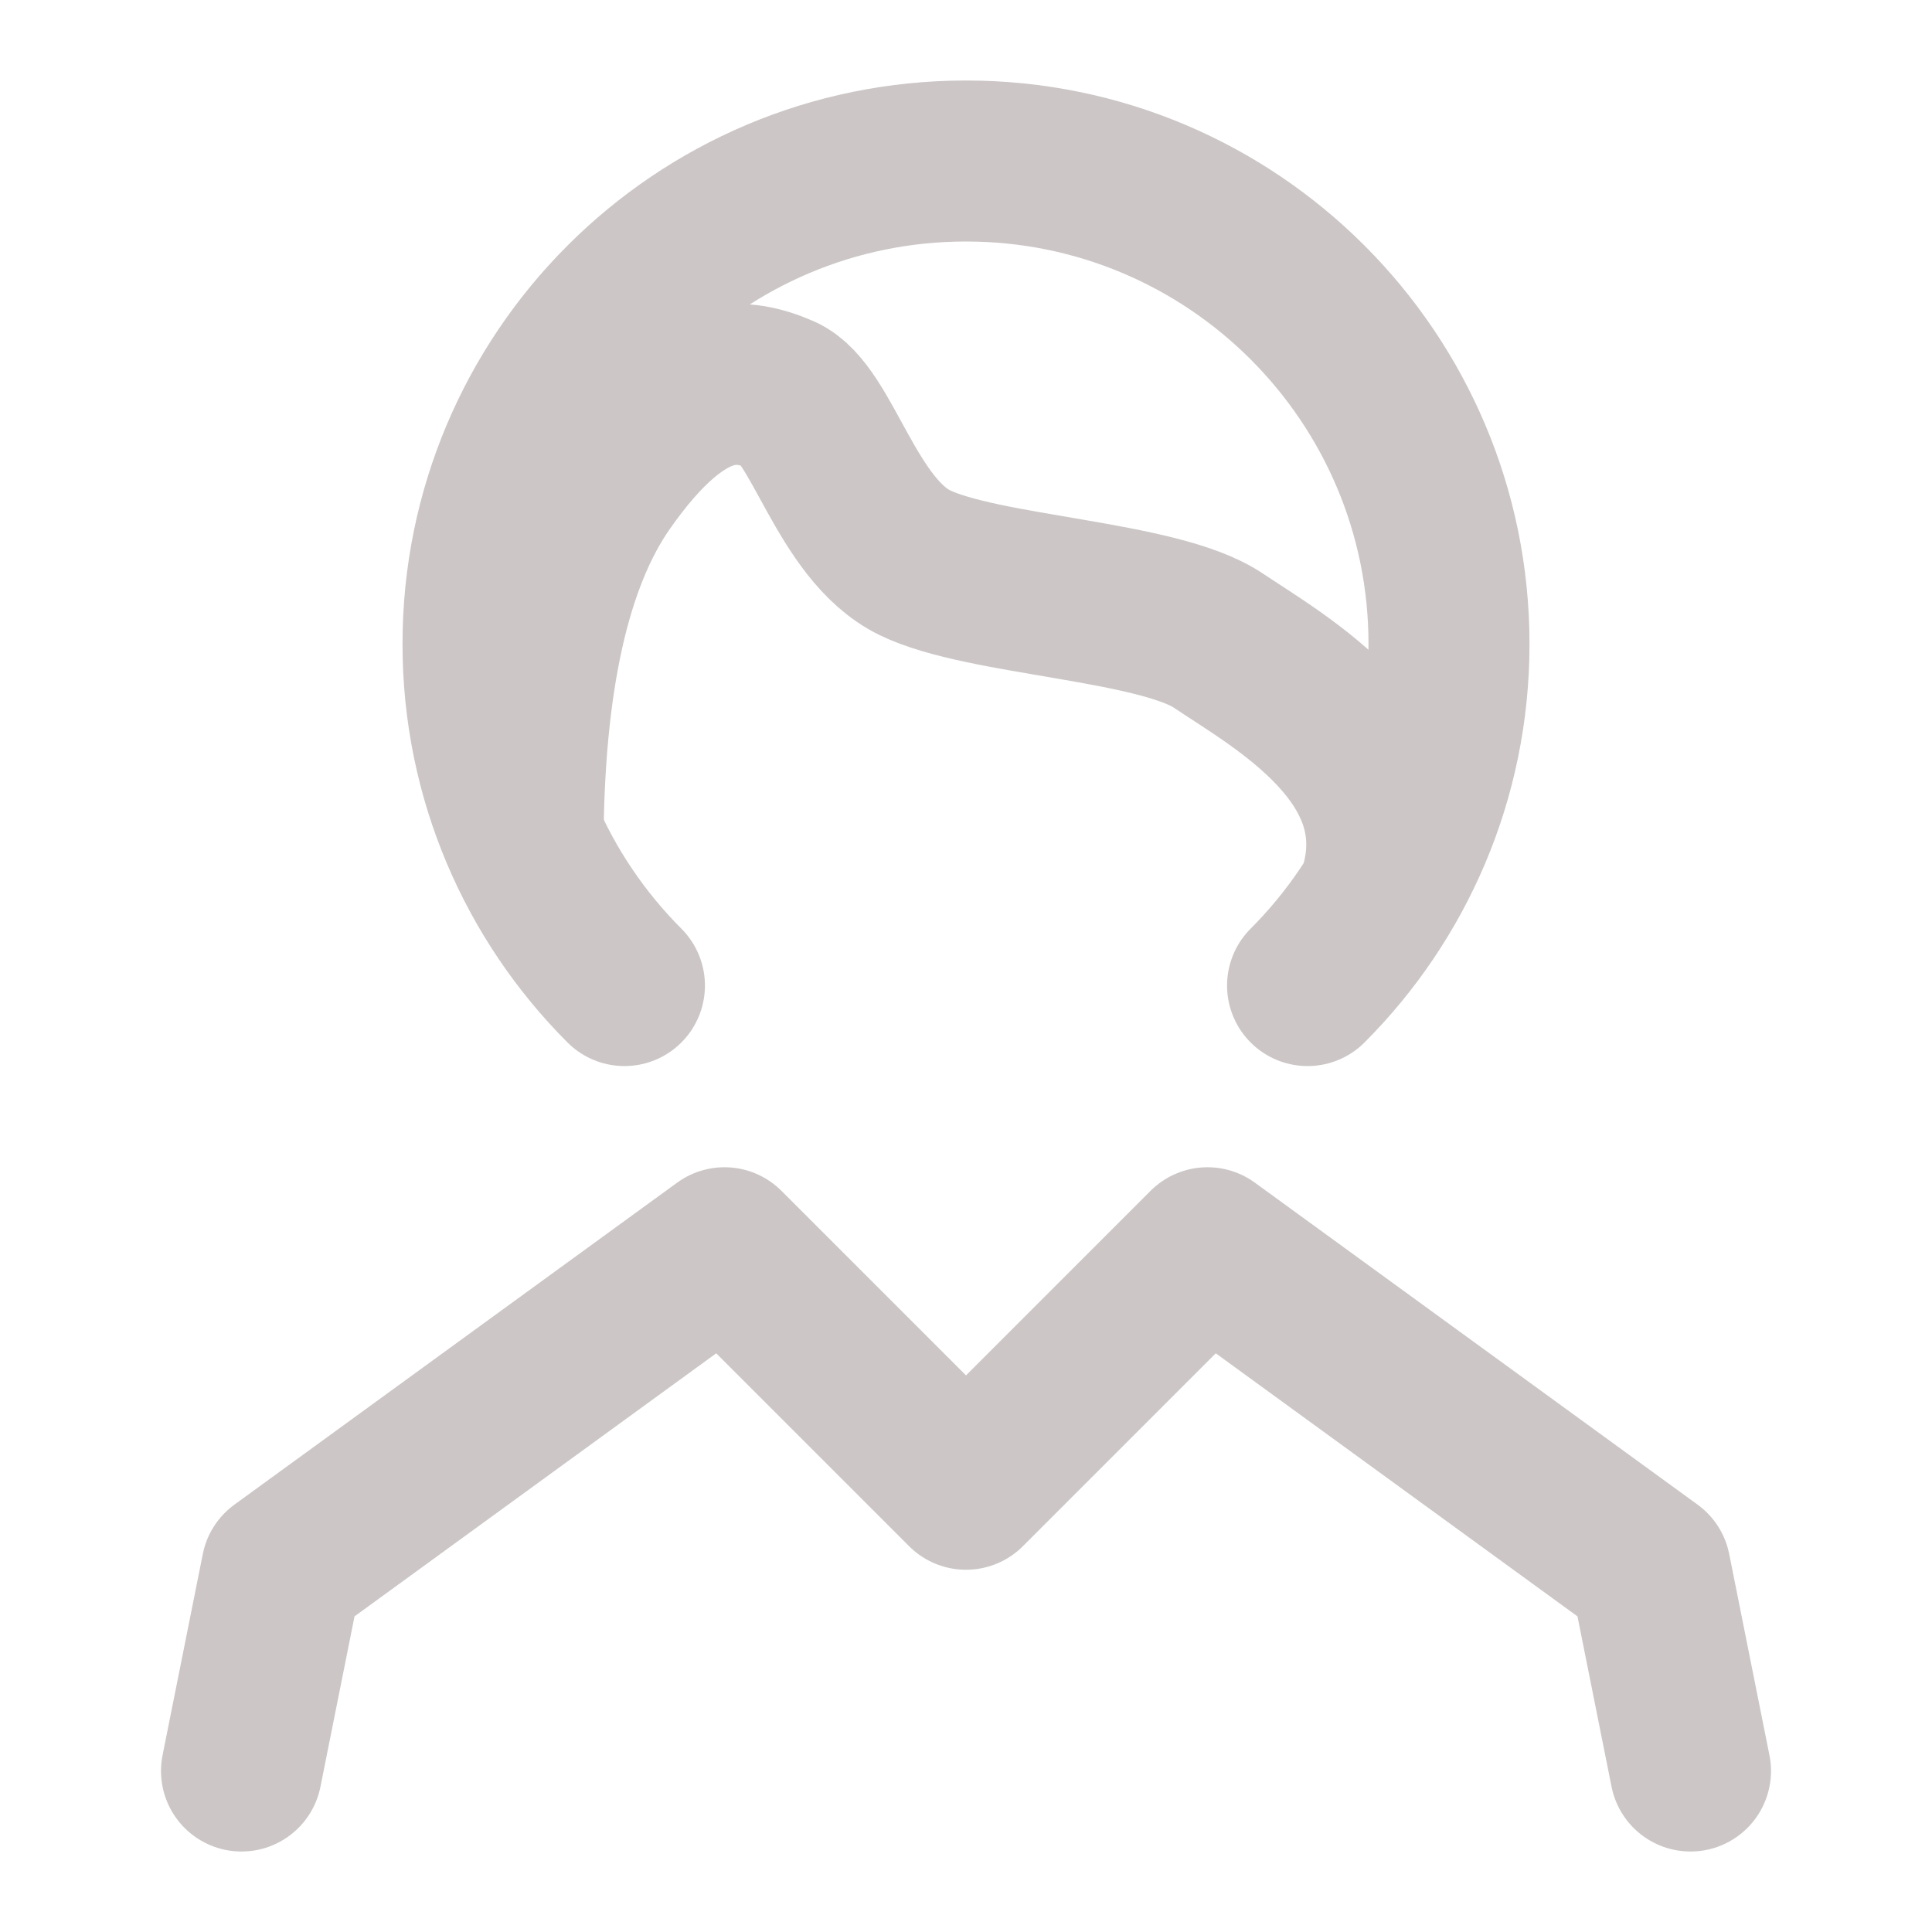
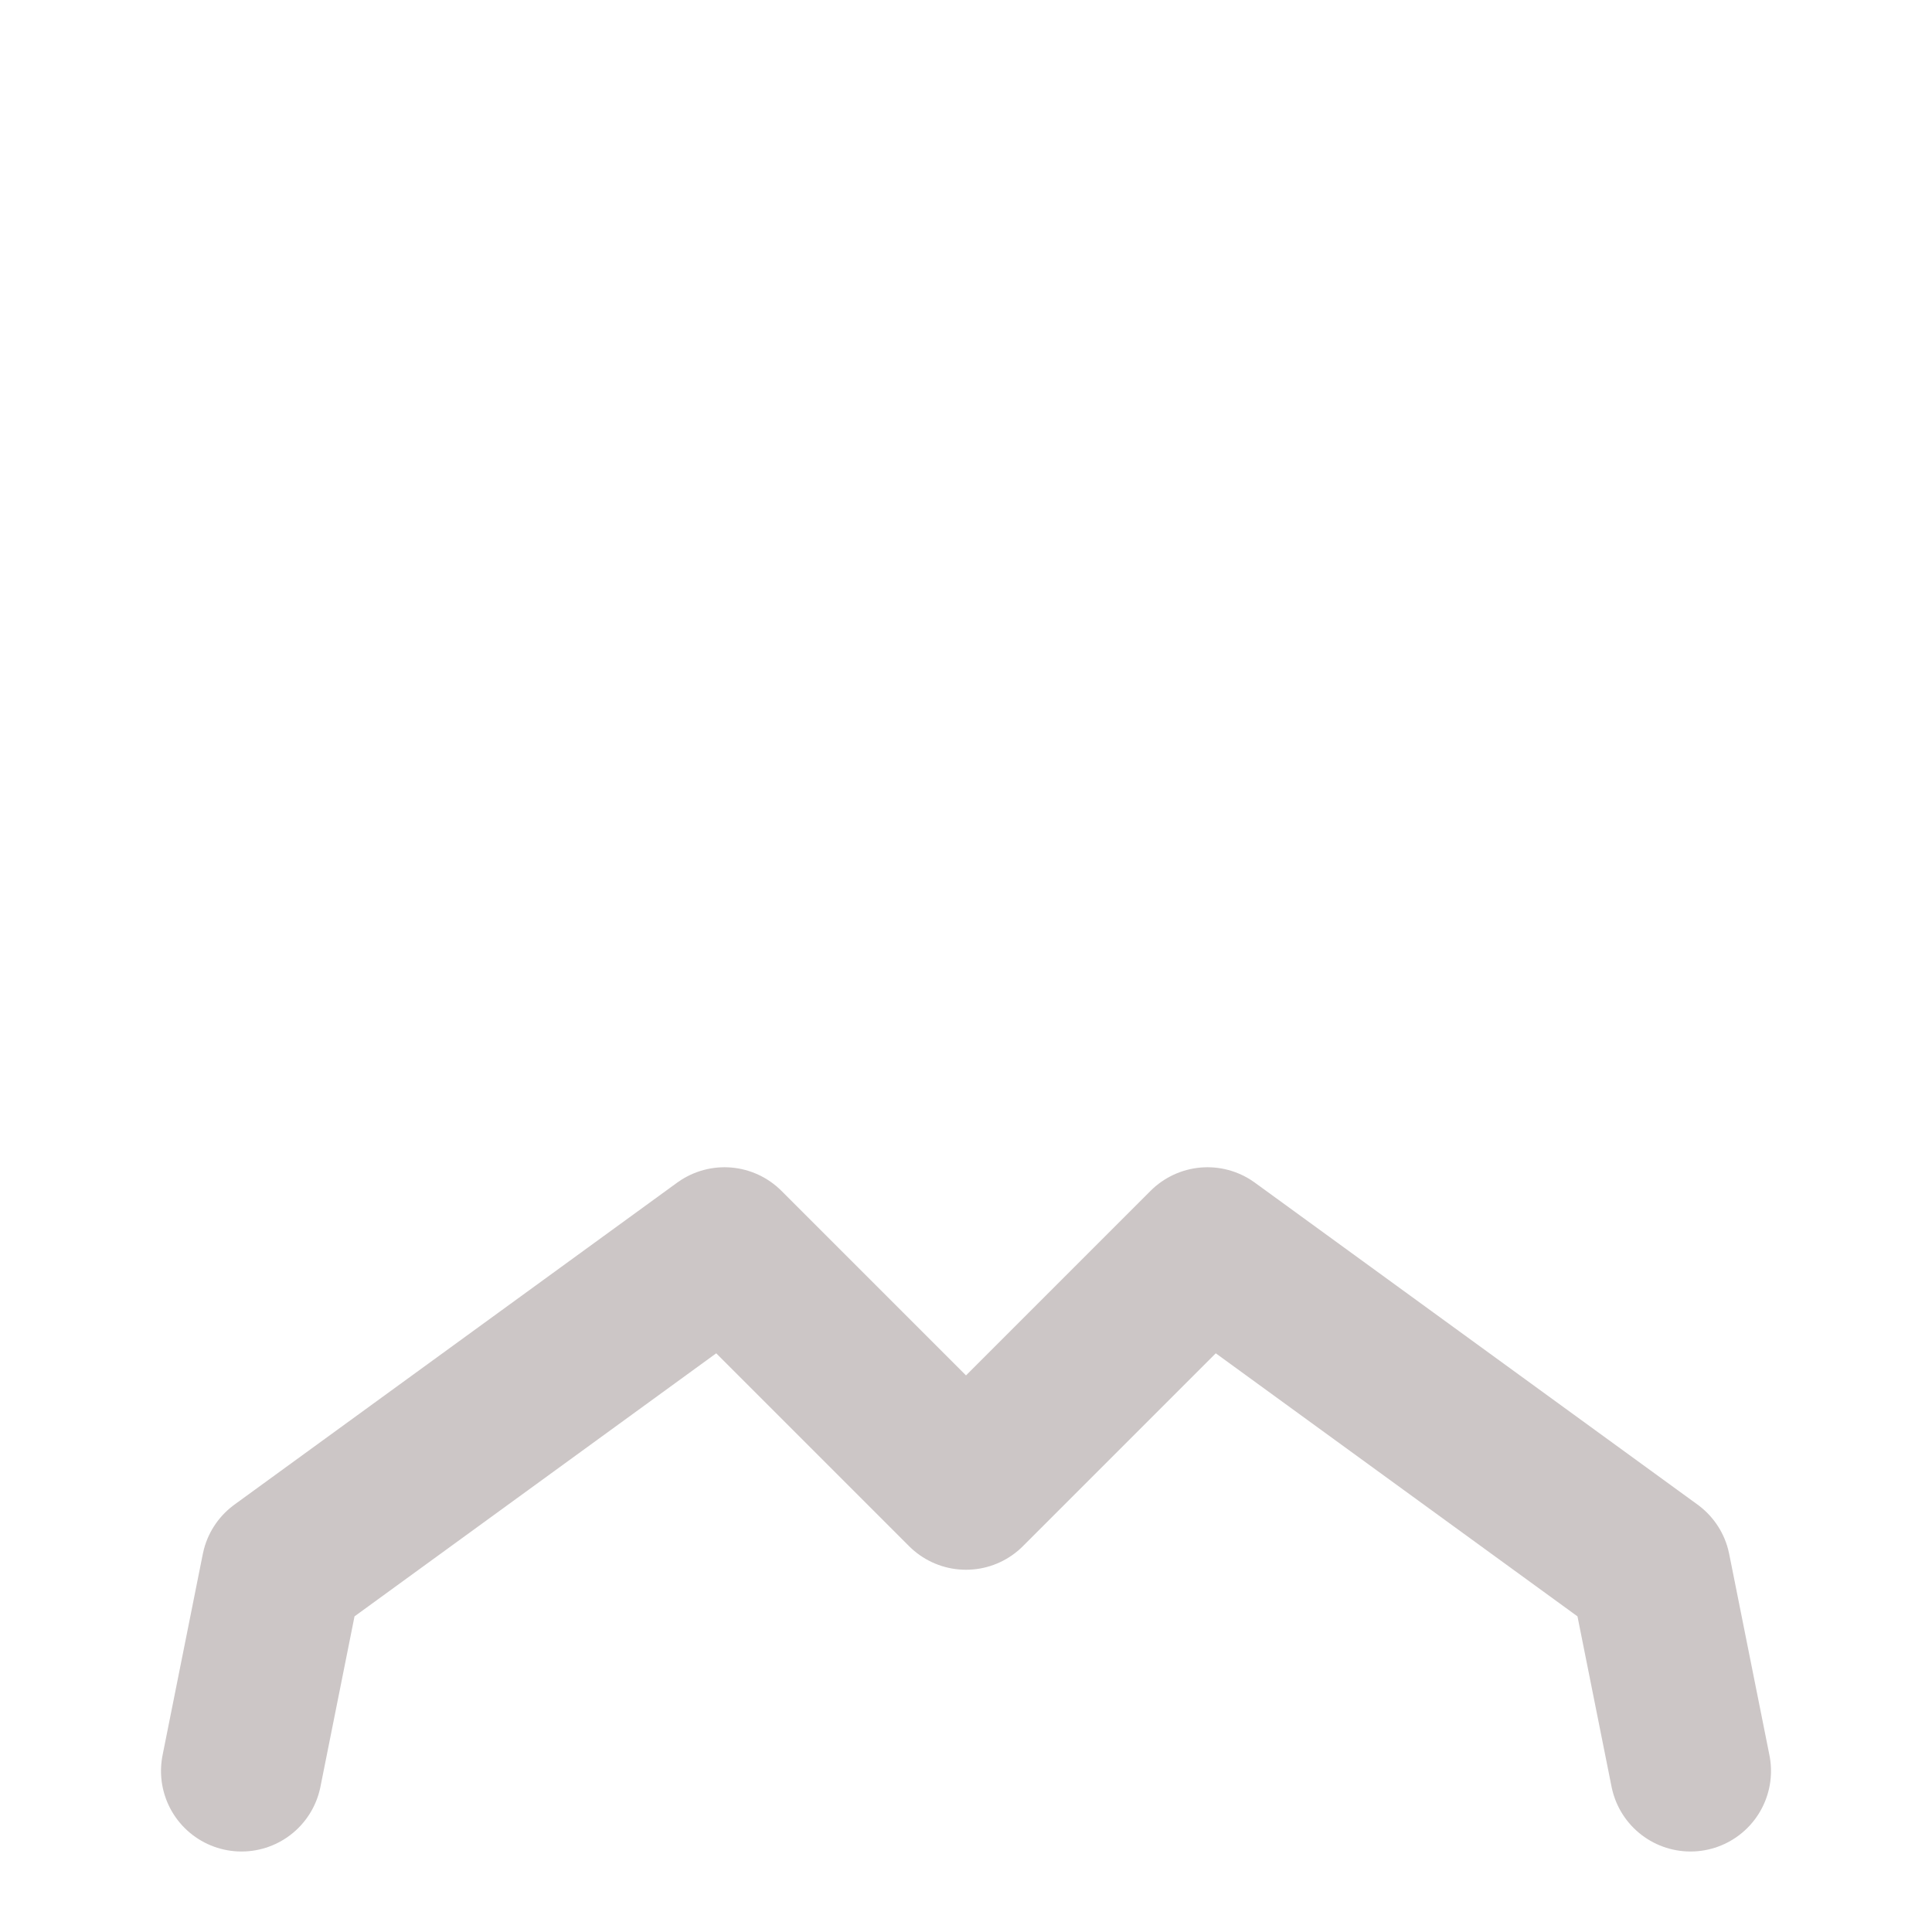
<svg xmlns="http://www.w3.org/2000/svg" width="24" height="24" viewBox="0 0 24 24" fill="none">
-   <path d="M16.243 12.243C17.328 11.157 18 9.657 18 8C18 4.686 15.314 2 12 2C8.686 2 6 4.686 6 8C6 9.657 6.672 11.157 7.757 12.243" stroke="#CCC6C6" stroke-width="2" stroke-linecap="round" />
  <path d="M3 22L3.5 19.5L9 15.5L12 18.5L15 15.5L20.5 19.5L21 22" stroke="#CCC6C6" stroke-width="2" stroke-linecap="round" stroke-linejoin="round" />
-   <path d="M6.497 10.503C6.503 8.448 6.838 6.947 7.5 6C8.494 4.579 9.194 4.684 9.703 4.905C10.212 5.126 10.512 6.572 11.362 6.989C12.213 7.405 14.389 7.457 15.135 7.958C15.88 8.459 17.585 9.392 17.16 10.984" stroke="#CCC6C6" stroke-width="2" />
</svg>